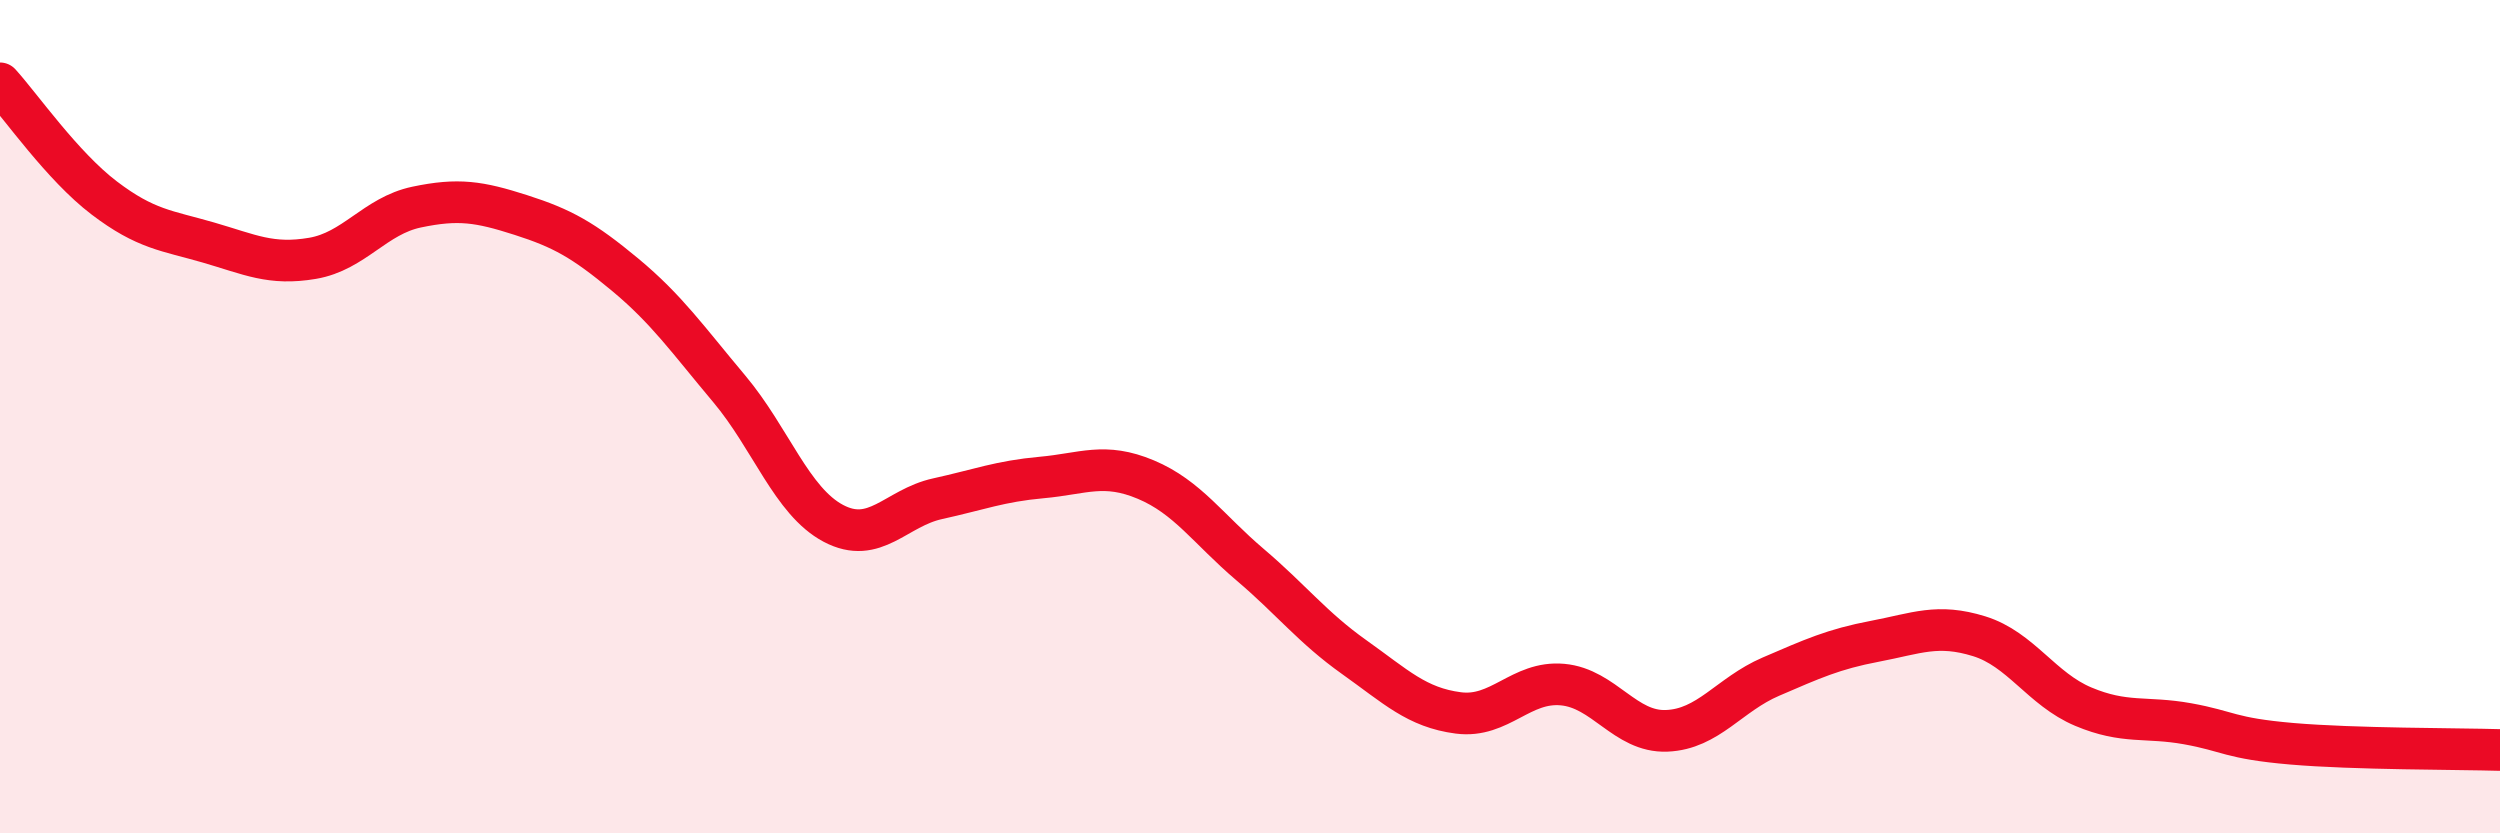
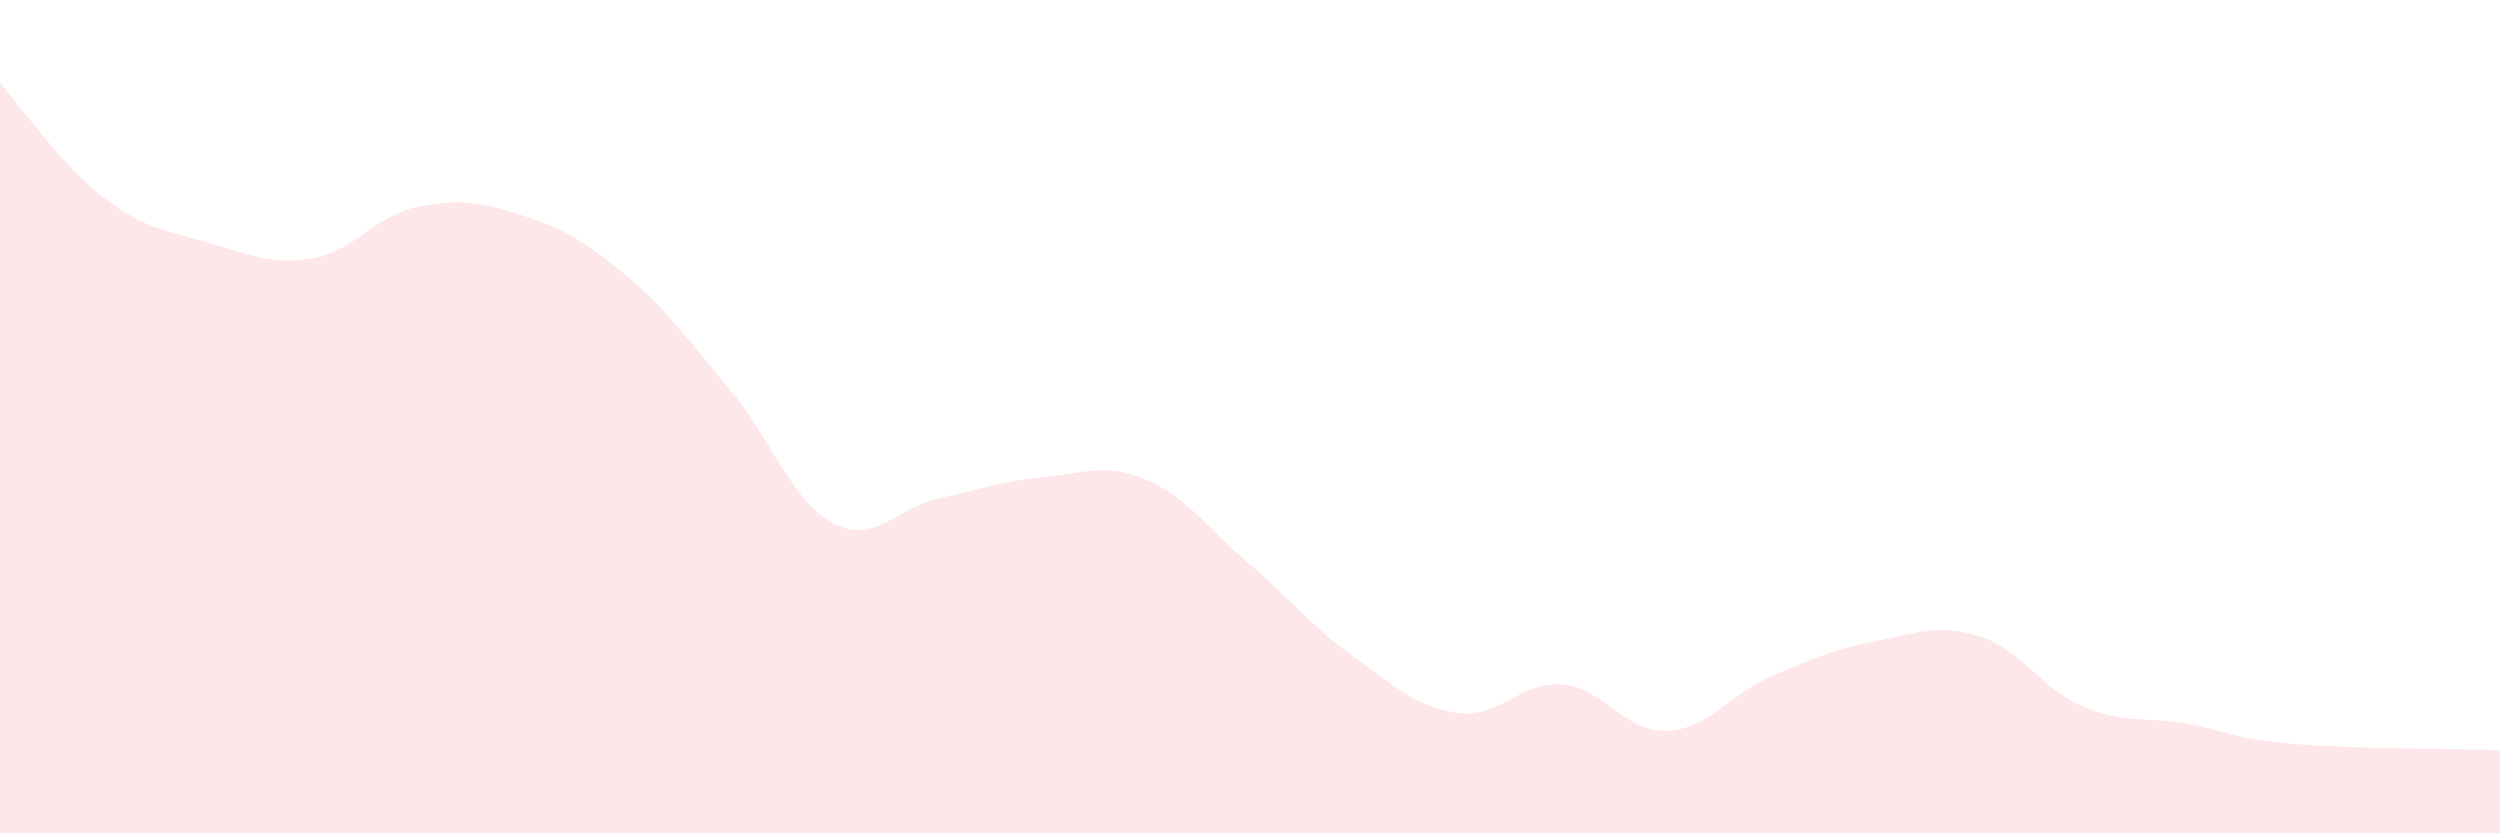
<svg xmlns="http://www.w3.org/2000/svg" width="60" height="20" viewBox="0 0 60 20">
  <path d="M 0,2 C 0.5,2.55 1.5,3.99 2.5,4.75 C 3.5,5.51 4,5.53 5,5.82 C 6,6.11 6.5,6.37 7.5,6.2 C 8.5,6.03 9,5.18 10,4.97 C 11,4.76 11.5,4.84 12.5,5.16 C 13.5,5.48 14,5.76 15,6.59 C 16,7.42 16.5,8.14 17.5,9.33 C 18.5,10.52 19,12.03 20,12.56 C 21,13.09 21.5,12.19 22.5,11.97 C 23.5,11.75 24,11.55 25,11.46 C 26,11.37 26.5,11.09 27.5,11.51 C 28.5,11.93 29,12.7 30,13.55 C 31,14.4 31.5,15.06 32.5,15.77 C 33.5,16.48 34,16.98 35,17.11 C 36,17.24 36.5,16.34 37.5,16.43 C 38.5,16.52 39,17.58 40,17.54 C 41,17.5 41.5,16.67 42.5,16.24 C 43.5,15.81 44,15.58 45,15.39 C 46,15.2 46.5,14.96 47.5,15.27 C 48.5,15.58 49,16.54 50,16.96 C 51,17.38 51.5,17.19 52.5,17.37 C 53.5,17.55 53.5,17.72 55,17.85 C 56.5,17.98 59,17.97 60,18L60 20L0 20Z" fill="#EB0A25" opacity="0.1" stroke-linecap="round" stroke-linejoin="round" />
-   <path d="M 0,2 C 0.5,2.55 1.5,3.99 2.5,4.75 C 3.5,5.51 4,5.53 5,5.82 C 6,6.11 6.5,6.37 7.5,6.2 C 8.5,6.03 9,5.18 10,4.97 C 11,4.76 11.5,4.84 12.5,5.16 C 13.5,5.48 14,5.76 15,6.59 C 16,7.42 16.5,8.14 17.5,9.33 C 18.5,10.52 19,12.03 20,12.56 C 21,13.09 21.5,12.19 22.5,11.97 C 23.5,11.75 24,11.55 25,11.46 C 26,11.37 26.5,11.09 27.5,11.51 C 28.5,11.93 29,12.7 30,13.55 C 31,14.4 31.5,15.06 32.5,15.77 C 33.5,16.48 34,16.98 35,17.11 C 36,17.24 36.5,16.34 37.5,16.43 C 38.5,16.52 39,17.58 40,17.54 C 41,17.5 41.5,16.67 42.5,16.24 C 43.5,15.81 44,15.58 45,15.39 C 46,15.2 46.5,14.96 47.5,15.27 C 48.5,15.58 49,16.54 50,16.96 C 51,17.38 51.5,17.19 52.5,17.37 C 53.5,17.55 53.5,17.72 55,17.85 C 56.5,17.98 59,17.97 60,18" stroke="#EB0A25" stroke-width="1" fill="none" stroke-linecap="round" stroke-linejoin="round" />
</svg>